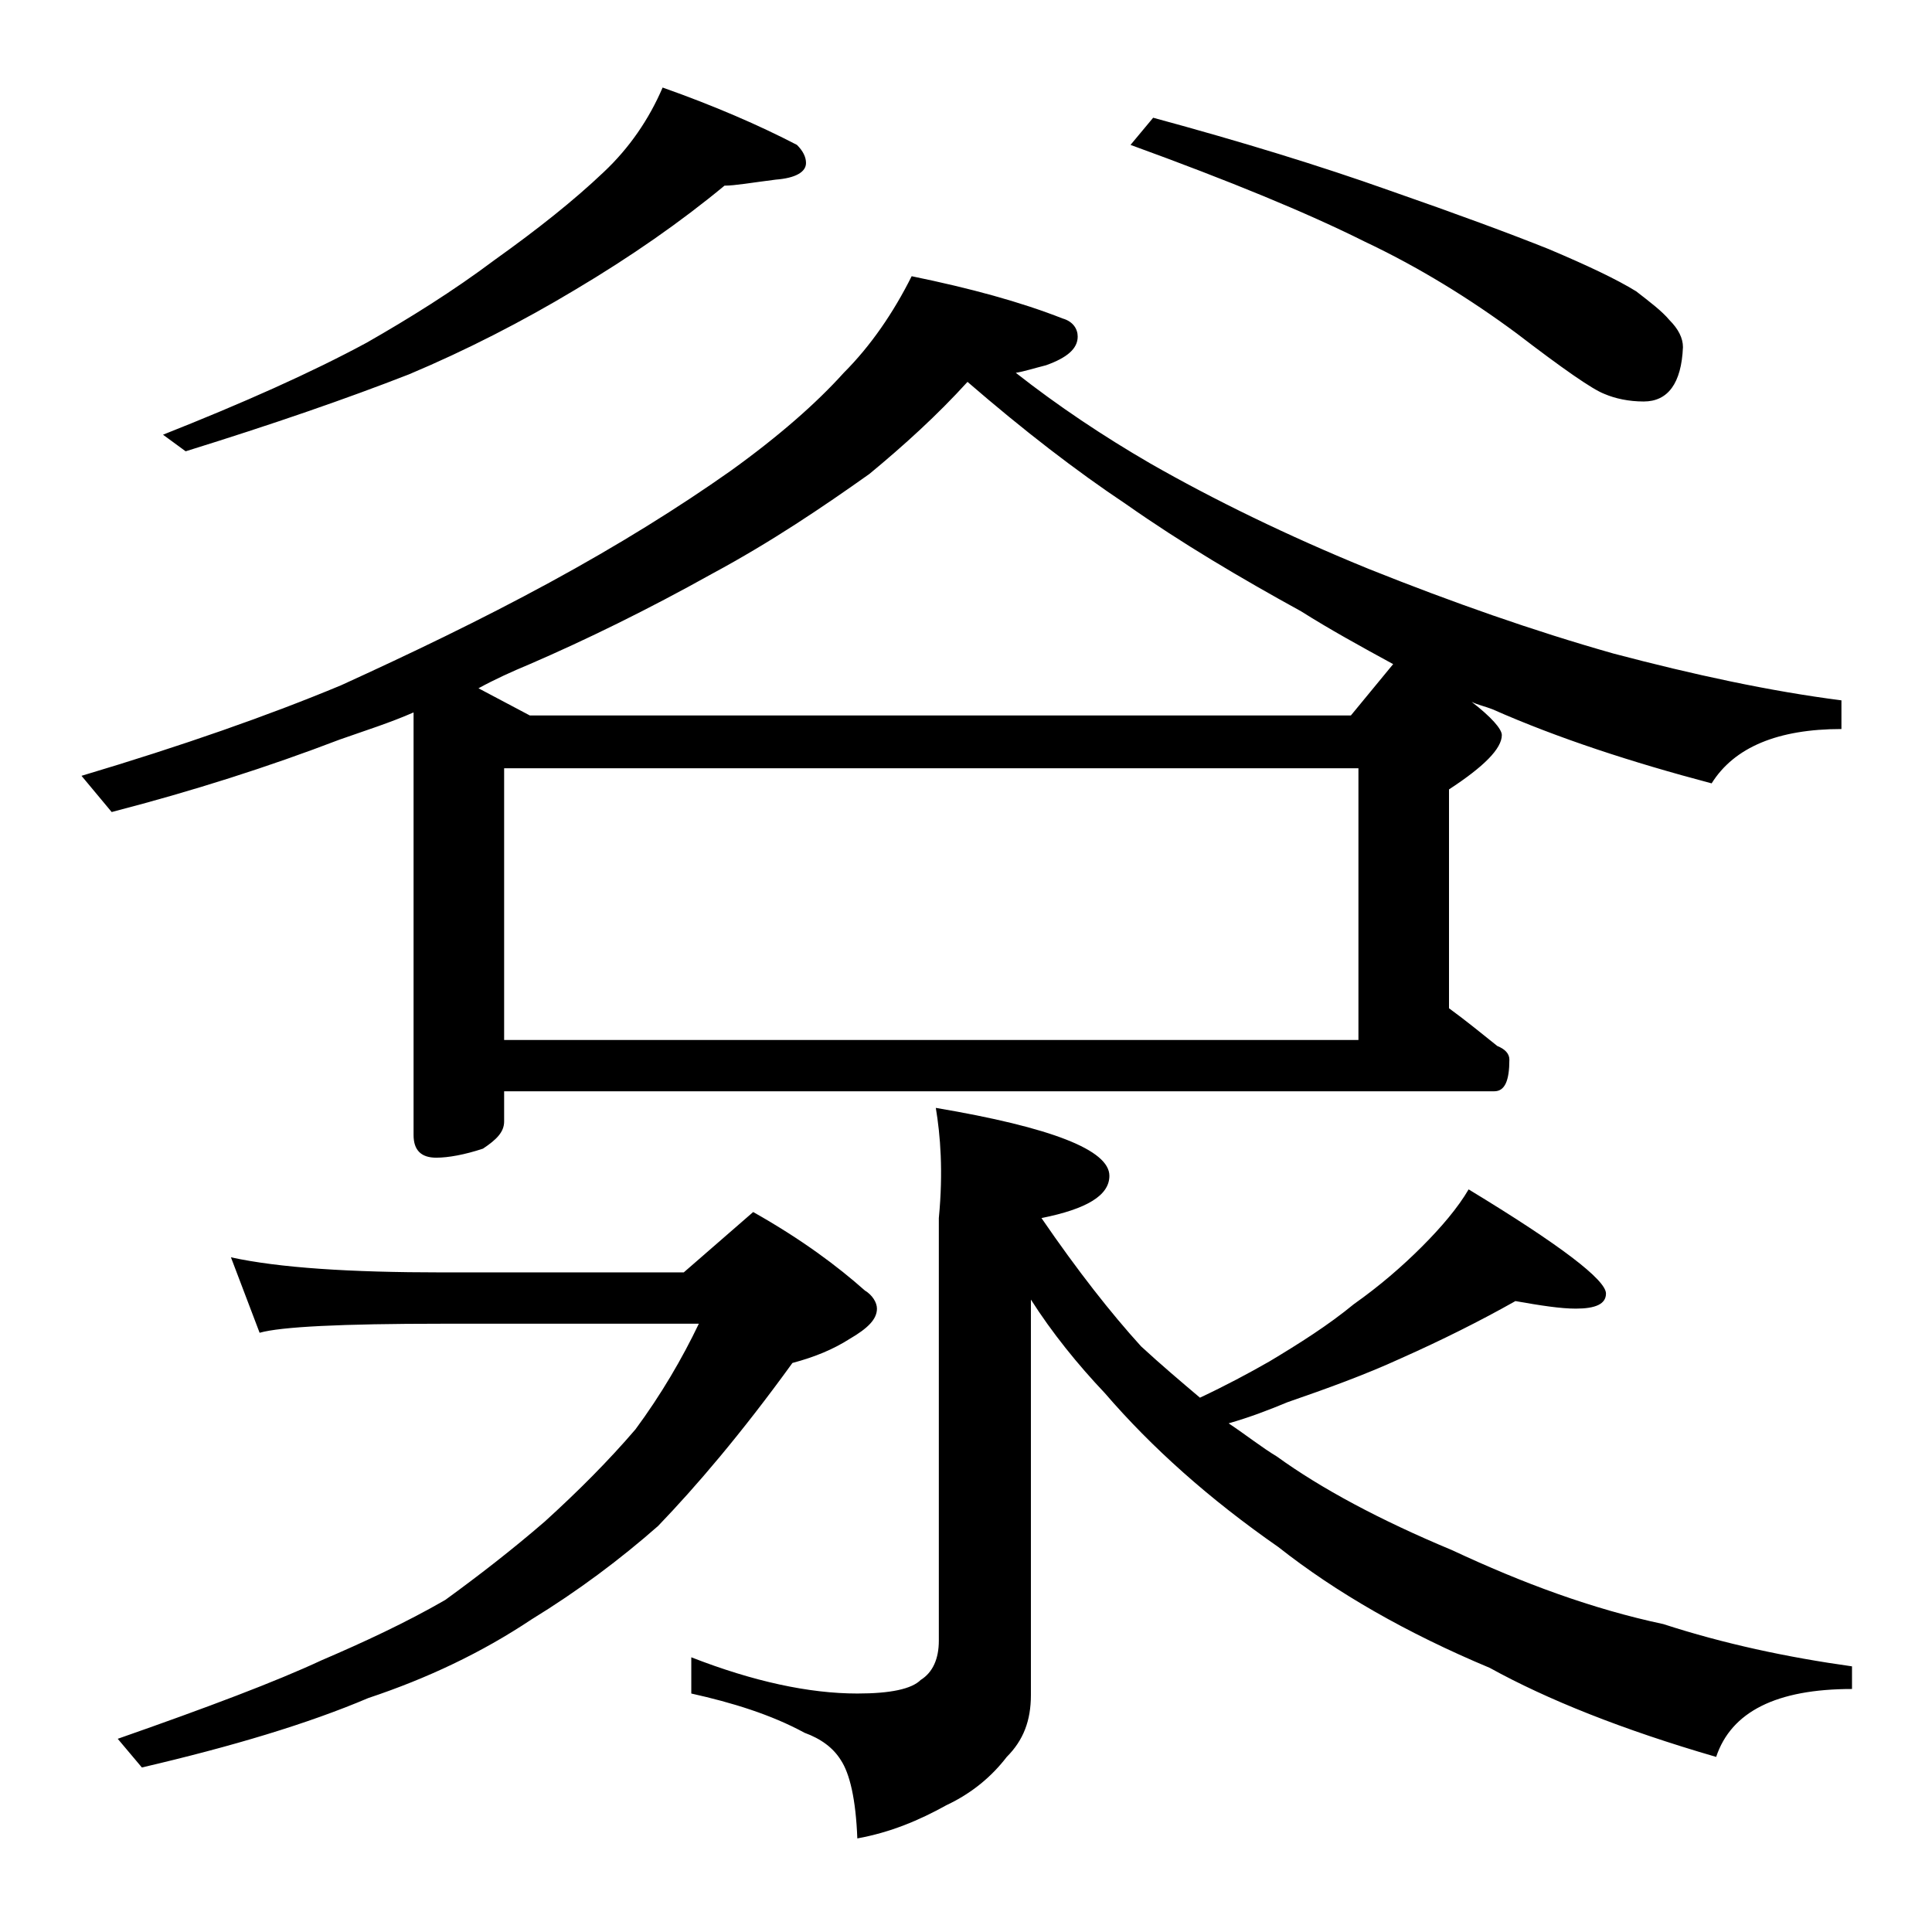
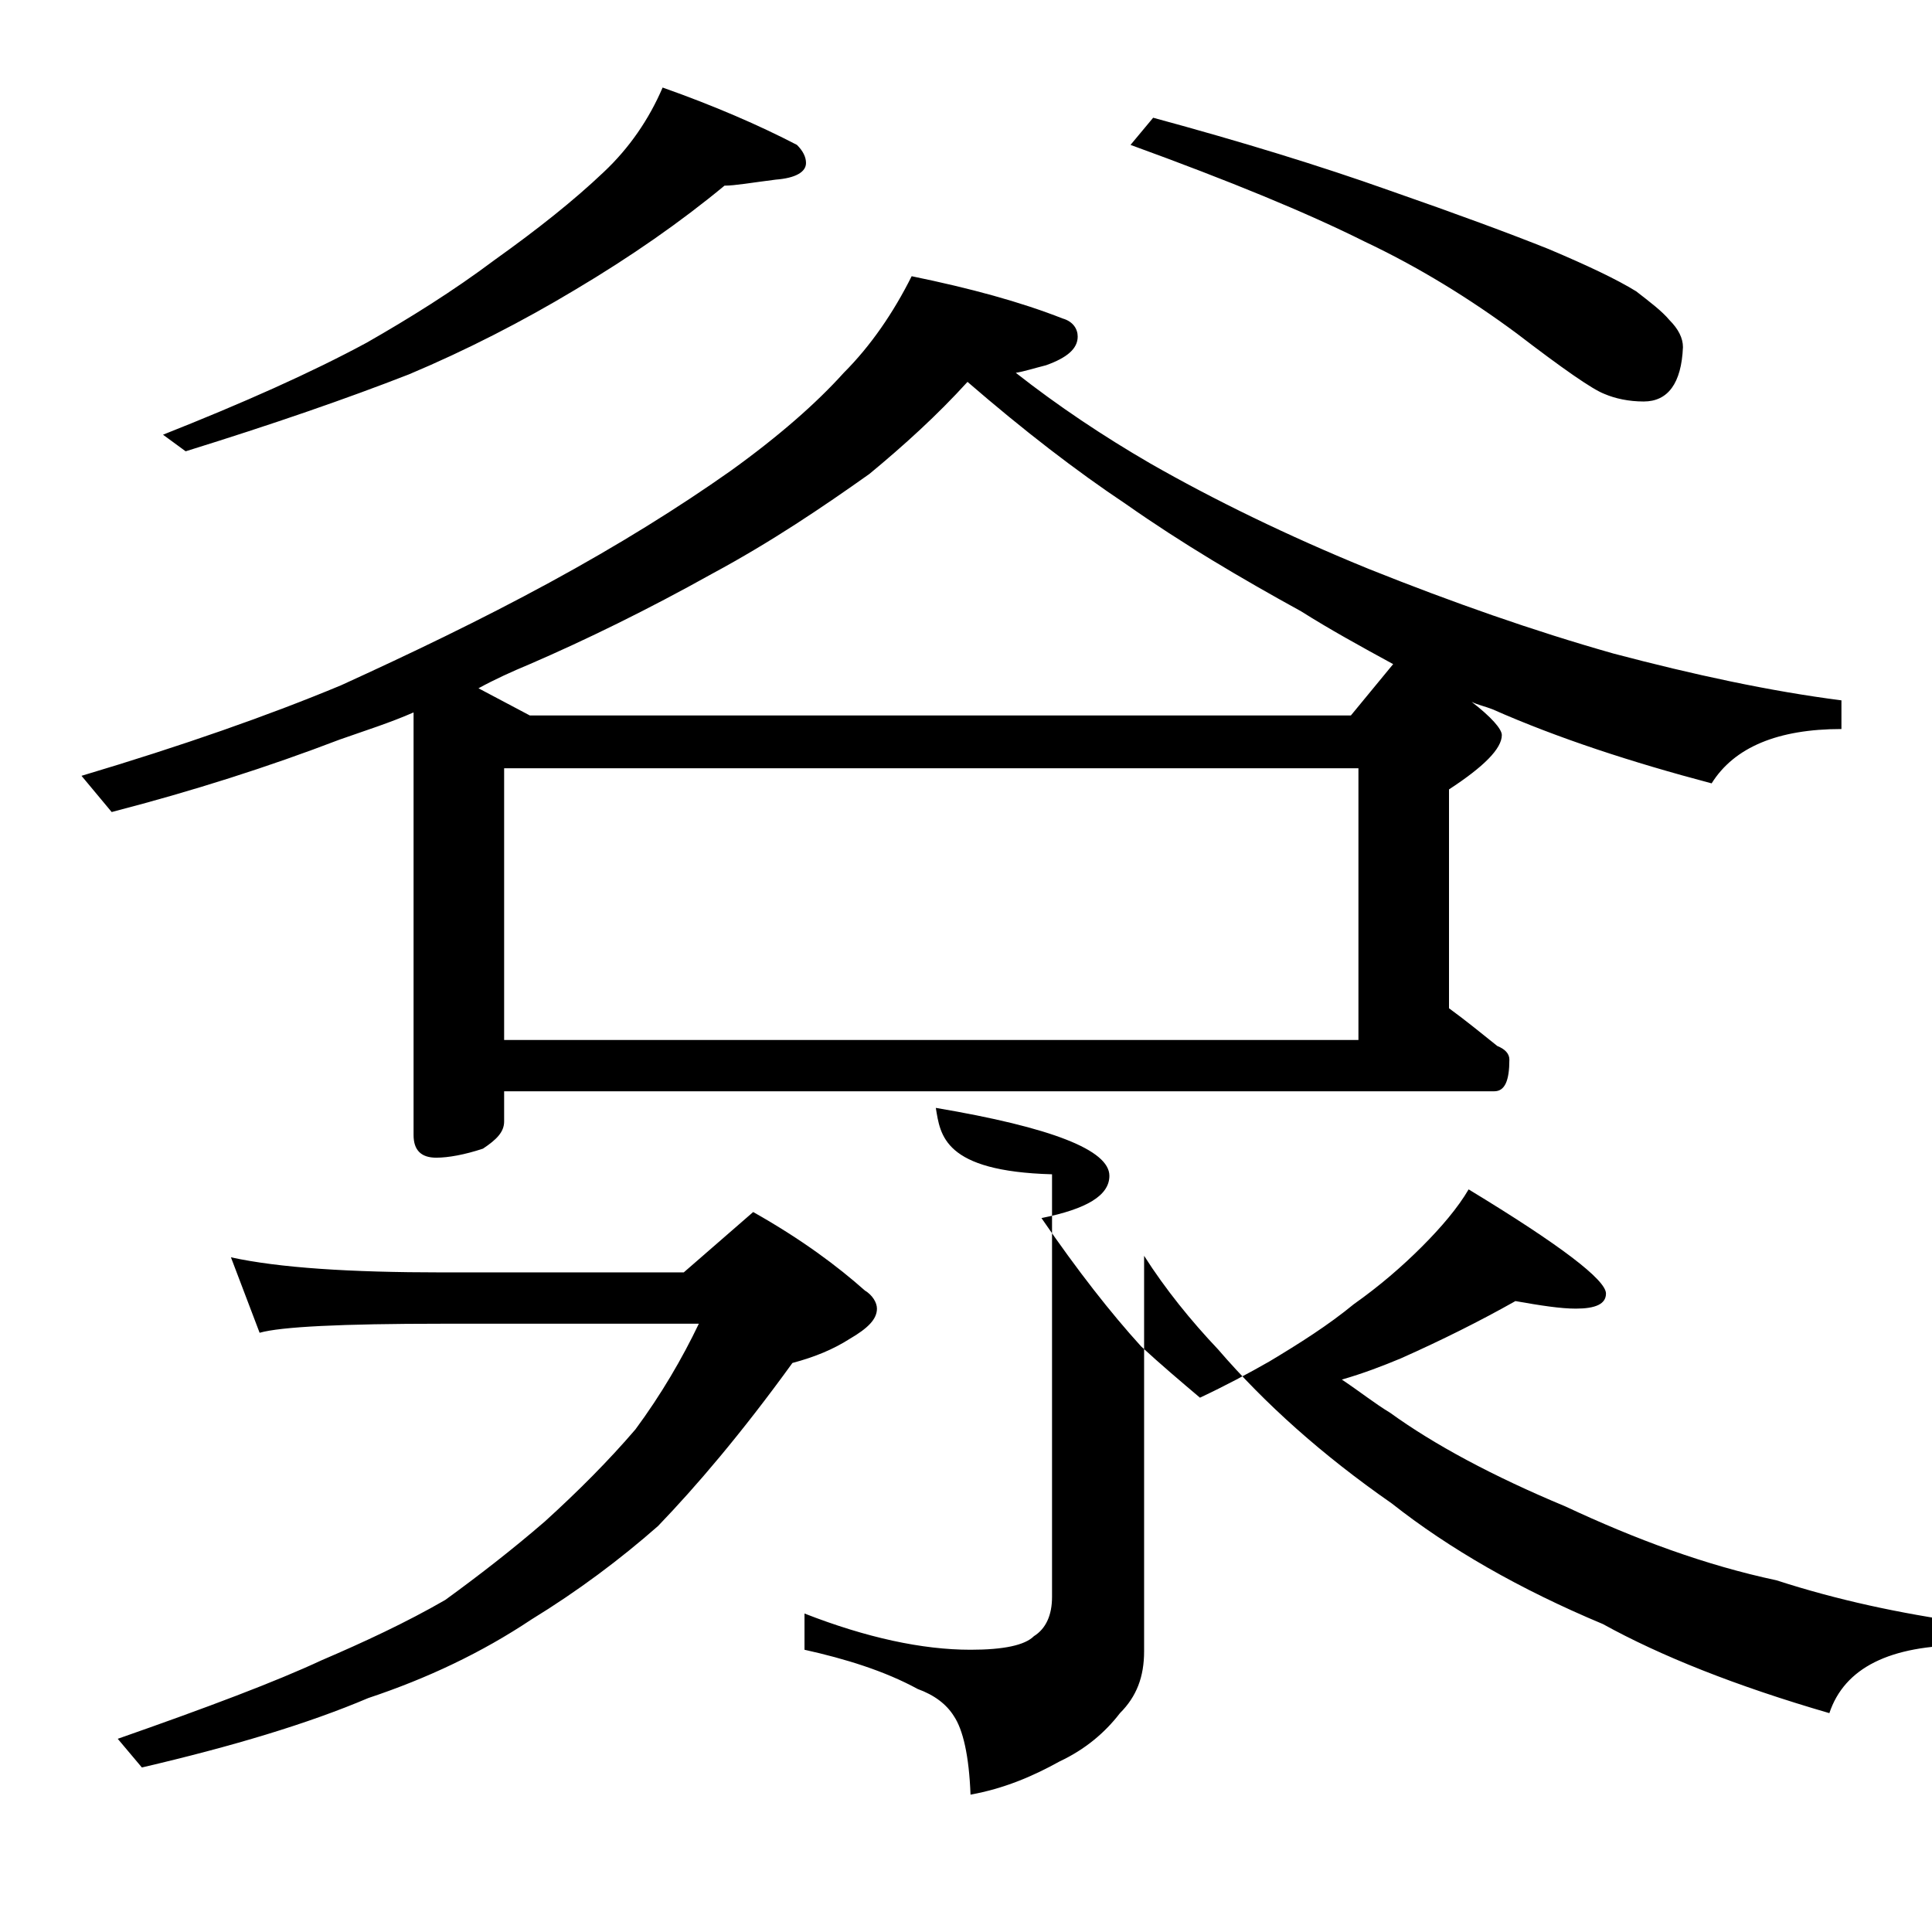
<svg xmlns="http://www.w3.org/2000/svg" version="1.1" id="Layer_1" x="0px" y="0px" viewBox="0 0 128 128" enable-background="new 0 0 128 128" xml:space="preserve">
-   <path d="M60.4,18.3c3.9,0.8,7.2,1.7,10,2.8c0.7,0.2,1,0.7,1,1.2c0,0.8-0.7,1.4-2.1,1.9c-0.8,0.2-1.4,0.4-2,0.5  c2.8,2.2,5.8,4.2,8.9,6c4.2,2.4,9.1,4.8,14.5,7c5.5,2.2,10.9,4.1,16.2,5.6c5.3,1.4,10.4,2.5,15.1,3.1v1.9c-4.2,0-7.1,1.2-8.6,3.6  c-5.3-1.4-10.2-3-14.5-4.9c-0.5-0.2-1-0.3-1.4-0.5c1.3,1,2,1.8,2,2.2c0,0.9-1.2,2.1-3.5,3.6v14.5c1.1,0.8,2.2,1.7,3.2,2.5  c0.5,0.2,0.8,0.5,0.8,0.9c0,1.4-0.3,2.1-1,2.1H33.4v2c0,0.7-0.5,1.2-1.4,1.8c-1.2,0.4-2.3,0.6-3.1,0.6c-1,0-1.5-0.5-1.5-1.5v-28  c-1.6,0.7-3.2,1.2-4.9,1.8c-4.7,1.8-9.7,3.4-15.1,4.8l-2-2.4c6.7-2,12.4-4,17.2-6c4.6-2.1,9.2-4.3,13.8-6.8c4.6-2.5,8.6-5,12-7.4  c3.2-2.3,5.7-4.5,7.5-6.5C57.7,22.9,59.2,20.7,60.4,18.3z M49.9,80.3c3.2,1.8,5.6,3.6,7.4,5.2c0.5,0.3,0.8,0.8,0.8,1.2  c0,0.7-0.6,1.3-1.8,2c-1.1,0.7-2.3,1.2-3.8,1.6c-3.4,4.7-6.4,8.2-8.9,10.8c-2.5,2.2-5.3,4.3-8.4,6.2c-3.3,2.2-6.9,3.9-10.8,5.2  c-4,1.7-9,3.2-15,4.6l-1.6-1.9c6-2.1,10.5-3.8,13.5-5.2c2.8-1.2,5.6-2.5,8.2-4c2.2-1.6,4.4-3.3,6.6-5.2c2.2-2,4.2-4,6-6.1  c1.7-2.3,3.1-4.7,4.2-7h-17c-6.7,0-10.7,0.2-12.1,0.6l-1.9-5c3.2,0.7,7.9,1,14,1h16L49.9,80.3z M43.9,5.8c3.4,1.2,6.4,2.5,8.9,3.8  c0.4,0.4,0.6,0.8,0.6,1.2c0,0.6-0.7,1-2,1.1c-1.6,0.2-2.7,0.4-3.4,0.4c-2.9,2.4-6.2,4.7-9.9,6.9c-3.5,2.1-7.2,4-11,5.6  c-4.1,1.6-9,3.3-14.8,5.1l-1.5-1.1c5.3-2.1,9.8-4.1,13.5-6.1c2.8-1.6,5.7-3.4,8.5-5.5c2.8-2,5.2-3.9,7.2-5.8  C41.7,9.8,43,7.9,43.9,5.8z M89.5,47.4l2.8-3.4c-2.2-1.2-4.2-2.3-6.1-3.5c-4-2.2-7.9-4.5-11.6-7.1c-3.3-2.2-6.8-4.9-10.5-8.1  c-2,2.2-4.2,4.2-6.5,6.1c-3.1,2.2-6.5,4.5-10.4,6.6c-4.3,2.4-8.4,4.4-12.1,6c-1.2,0.5-2.3,1-3.4,1.6l3.4,1.8H89.5z M33.4,68.9H90  v-18H33.4V68.9z M62,73.4c7.7,1.3,11.5,2.8,11.5,4.5c0,1.3-1.5,2.2-4.5,2.8c2.4,3.5,4.6,6.3,6.6,8.5c1.3,1.2,2.6,2.3,3.9,3.4  c1.7-0.8,3.2-1.6,4.6-2.4c2-1.2,3.9-2.4,5.6-3.8c1.7-1.2,3.2-2.5,4.5-3.8c1.3-1.3,2.4-2.6,3.1-3.8c6.1,3.7,9.1,6,9.1,6.9  c0,0.7-0.7,1-2,1c-1,0-2.3-0.2-4-0.5c-2.3,1.3-4.9,2.6-7.6,3.8c-2.4,1.1-4.9,2-7.5,2.9c-1.2,0.5-2.5,1-3.9,1.4  c1.2,0.8,2.2,1.6,3.2,2.2c2.9,2.1,6.8,4.2,11.6,6.2c4.7,2.2,9.3,3.9,14,4.9c4,1.3,8.2,2.2,12.5,2.8v1.5c-5,0-8,1.5-9,4.5  c-6.2-1.8-11.2-3.8-15-5.9c-5.5-2.3-10.2-5-14-8c-4.6-3.2-8.4-6.6-11.5-10.2c-1.8-1.9-3.5-4-4.9-6.2v26.2c0,1.7-0.5,3-1.6,4.1  c-1,1.3-2.3,2.4-4,3.2c-1.8,1-3.7,1.8-5.9,2.2c-0.1-2.6-0.5-4.3-1.1-5.2c-0.5-0.8-1.3-1.4-2.4-1.8c-2.2-1.2-4.8-2-7.5-2.6v-2.4  c4.1,1.6,7.8,2.4,11,2.4c2.2,0,3.6-0.3,4.2-0.9c0.8-0.5,1.2-1.4,1.2-2.6v-28C62.5,77.6,62.3,75.2,62,73.4z M76.4,7.8  C82.3,9.4,87.5,11,92,12.6c4.6,1.6,8.1,2.9,10.6,3.9c2.6,1.1,4.5,2,5.8,2.8c0.9,0.7,1.7,1.3,2.2,1.9c0.6,0.6,0.9,1.2,0.9,1.8  c-0.1,2.4-1,3.6-2.6,3.6c-1,0-1.9-0.2-2.6-0.5c-0.8-0.3-2.8-1.7-5.8-4c-3.1-2.3-6.5-4.4-10.1-6.1c-3.8-1.9-8.9-4-15.5-6.4L76.4,7.8z  " />
+   <path d="M60.4,18.3c3.9,0.8,7.2,1.7,10,2.8c0.7,0.2,1,0.7,1,1.2c0,0.8-0.7,1.4-2.1,1.9c-0.8,0.2-1.4,0.4-2,0.5  c2.8,2.2,5.8,4.2,8.9,6c4.2,2.4,9.1,4.8,14.5,7c5.5,2.2,10.9,4.1,16.2,5.6c5.3,1.4,10.4,2.5,15.1,3.1v1.9c-4.2,0-7.1,1.2-8.6,3.6  c-5.3-1.4-10.2-3-14.5-4.9c-0.5-0.2-1-0.3-1.4-0.5c1.3,1,2,1.8,2,2.2c0,0.9-1.2,2.1-3.5,3.6v14.5c1.1,0.8,2.2,1.7,3.2,2.5  c0.5,0.2,0.8,0.5,0.8,0.9c0,1.4-0.3,2.1-1,2.1H33.4v2c0,0.7-0.5,1.2-1.4,1.8c-1.2,0.4-2.3,0.6-3.1,0.6c-1,0-1.5-0.5-1.5-1.5v-28  c-1.6,0.7-3.2,1.2-4.9,1.8c-4.7,1.8-9.7,3.4-15.1,4.8l-2-2.4c6.7-2,12.4-4,17.2-6c4.6-2.1,9.2-4.3,13.8-6.8c4.6-2.5,8.6-5,12-7.4  c3.2-2.3,5.7-4.5,7.5-6.5C57.7,22.9,59.2,20.7,60.4,18.3z M49.9,80.3c3.2,1.8,5.6,3.6,7.4,5.2c0.5,0.3,0.8,0.8,0.8,1.2  c0,0.7-0.6,1.3-1.8,2c-1.1,0.7-2.3,1.2-3.8,1.6c-3.4,4.7-6.4,8.2-8.9,10.8c-2.5,2.2-5.3,4.3-8.4,6.2c-3.3,2.2-6.9,3.9-10.8,5.2  c-4,1.7-9,3.2-15,4.6l-1.6-1.9c6-2.1,10.5-3.8,13.5-5.2c2.8-1.2,5.6-2.5,8.2-4c2.2-1.6,4.4-3.3,6.6-5.2c2.2-2,4.2-4,6-6.1  c1.7-2.3,3.1-4.7,4.2-7h-17c-6.7,0-10.7,0.2-12.1,0.6l-1.9-5c3.2,0.7,7.9,1,14,1h16L49.9,80.3z M43.9,5.8c3.4,1.2,6.4,2.5,8.9,3.8  c0.4,0.4,0.6,0.8,0.6,1.2c0,0.6-0.7,1-2,1.1c-1.6,0.2-2.7,0.4-3.4,0.4c-2.9,2.4-6.2,4.7-9.9,6.9c-3.5,2.1-7.2,4-11,5.6  c-4.1,1.6-9,3.3-14.8,5.1l-1.5-1.1c5.3-2.1,9.8-4.1,13.5-6.1c2.8-1.6,5.7-3.4,8.5-5.5c2.8-2,5.2-3.9,7.2-5.8  C41.7,9.8,43,7.9,43.9,5.8z M89.5,47.4l2.8-3.4c-2.2-1.2-4.2-2.3-6.1-3.5c-4-2.2-7.9-4.5-11.6-7.1c-3.3-2.2-6.8-4.9-10.5-8.1  c-2,2.2-4.2,4.2-6.5,6.1c-3.1,2.2-6.5,4.5-10.4,6.6c-4.3,2.4-8.4,4.4-12.1,6c-1.2,0.5-2.3,1-3.4,1.6l3.4,1.8H89.5z M33.4,68.9H90  v-18H33.4V68.9z M62,73.4c7.7,1.3,11.5,2.8,11.5,4.5c0,1.3-1.5,2.2-4.5,2.8c2.4,3.5,4.6,6.3,6.6,8.5c1.3,1.2,2.6,2.3,3.9,3.4  c1.7-0.8,3.2-1.6,4.6-2.4c2-1.2,3.9-2.4,5.6-3.8c1.7-1.2,3.2-2.5,4.5-3.8c1.3-1.3,2.4-2.6,3.1-3.8c6.1,3.7,9.1,6,9.1,6.9  c0,0.7-0.7,1-2,1c-1,0-2.3-0.2-4-0.5c-2.3,1.3-4.9,2.6-7.6,3.8c-1.2,0.5-2.5,1-3.9,1.4  c1.2,0.8,2.2,1.6,3.2,2.2c2.9,2.1,6.8,4.2,11.6,6.2c4.7,2.2,9.3,3.9,14,4.9c4,1.3,8.2,2.2,12.5,2.8v1.5c-5,0-8,1.5-9,4.5  c-6.2-1.8-11.2-3.8-15-5.9c-5.5-2.3-10.2-5-14-8c-4.6-3.2-8.4-6.6-11.5-10.2c-1.8-1.9-3.5-4-4.9-6.2v26.2c0,1.7-0.5,3-1.6,4.1  c-1,1.3-2.3,2.4-4,3.2c-1.8,1-3.7,1.8-5.9,2.2c-0.1-2.6-0.5-4.3-1.1-5.2c-0.5-0.8-1.3-1.4-2.4-1.8c-2.2-1.2-4.8-2-7.5-2.6v-2.4  c4.1,1.6,7.8,2.4,11,2.4c2.2,0,3.6-0.3,4.2-0.9c0.8-0.5,1.2-1.4,1.2-2.6v-28C62.5,77.6,62.3,75.2,62,73.4z M76.4,7.8  C82.3,9.4,87.5,11,92,12.6c4.6,1.6,8.1,2.9,10.6,3.9c2.6,1.1,4.5,2,5.8,2.8c0.9,0.7,1.7,1.3,2.2,1.9c0.6,0.6,0.9,1.2,0.9,1.8  c-0.1,2.4-1,3.6-2.6,3.6c-1,0-1.9-0.2-2.6-0.5c-0.8-0.3-2.8-1.7-5.8-4c-3.1-2.3-6.5-4.4-10.1-6.1c-3.8-1.9-8.9-4-15.5-6.4L76.4,7.8z  " />
</svg>